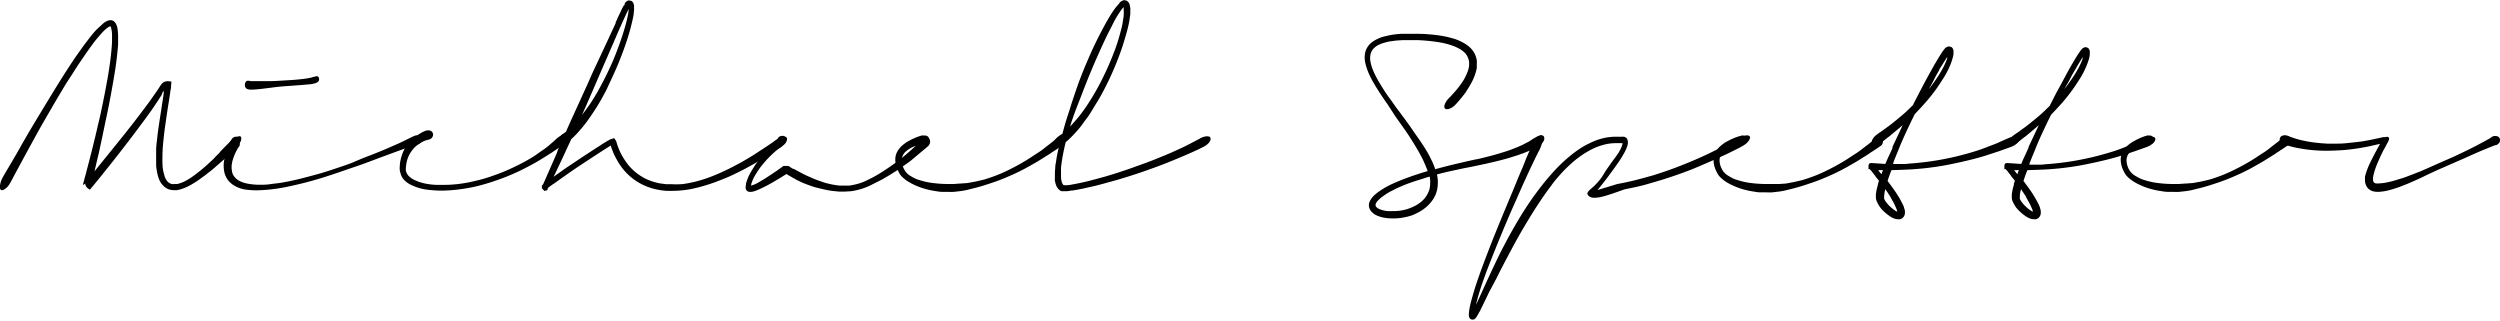
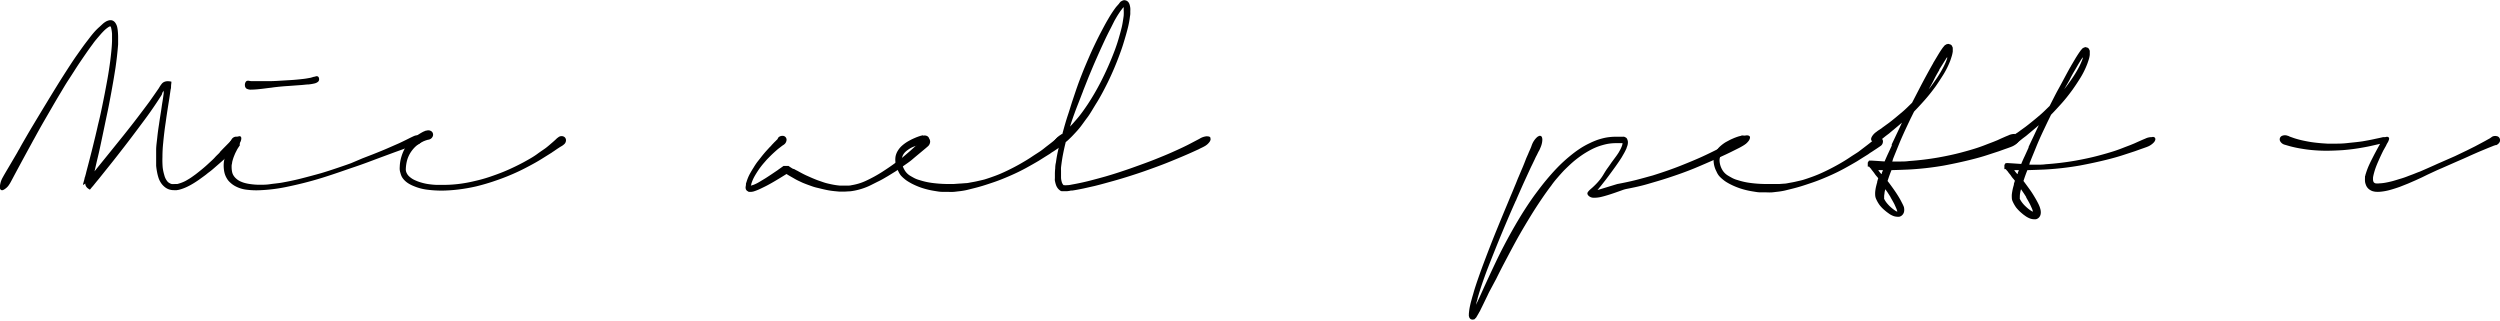
<svg xmlns="http://www.w3.org/2000/svg" id="Laag_1" data-name="Laag 1" viewBox="0 0 448.29 57.48">
  <defs>
    <style>.cls-1{isolation:isolate;}</style>
  </defs>
  <title>by MS kopie</title>
  <g class="cls-1">
    <path d="M43.15,24.48a.45.45,0,0,1,.12.34,1.3,1.3,0,0,1-.11.5,3.77,3.77,0,0,1-.33.62,5.84,5.84,0,0,1-.52.64l-.37.35-.45.43-.07.08-.07.08-.67.63-1.15,1-1,.87c-.36.32-.77.67-1.24,1-.23.2-.49.4-.77.6l-.87.63c-.32.22-.65.44-1,.65a11.35,11.35,0,0,1-1.15.62,6.91,6.91,0,0,1-.7.29,7.17,7.17,0,0,1-.71.22l-.41.07a3.34,3.34,0,0,1-.49,0,2.81,2.81,0,0,1-.89-.14,2.52,2.52,0,0,1-.87-.52,3.14,3.14,0,0,1-.65-.78,3.68,3.68,0,0,1-.39-.88,8.42,8.42,0,0,1-.24-1v0A11.62,11.62,0,0,1,28,29.73c0-.42,0-.87,0-1.33,0-.25,0-.5,0-.75s0-.5,0-.76c0-.7.12-1.44.2-2.23s.19-1.57.31-2.34c.06-.4.12-.83.19-1.27l.21-1.33c.07-.48.14-1,.22-1.46s.15-1,.22-1.5l0-.26a1,1,0,0,1,0-.25l-.23.37A3.5,3.5,0,0,1,29,17c-.63,1-1.3,2-2,3s-1.46,2-2.25,3.06-1.56,2.08-2.42,3.19-1.73,2.23-2.62,3.34l-.86,1.07c-.28.35-.54.68-.8,1v0c-.24.31-.48.6-.72.88l-.66.82-.09.1-.09.09a1.91,1.91,0,0,1-.17.22,3.05,3.05,0,0,0-.19.24,2.49,2.49,0,0,1-.48-.32,1.37,1.37,0,0,1-.25-.33.9.9,0,0,1-.09-.28.34.34,0,0,1,0-.17l-.42.26a.08.08,0,0,1,0,0v-.15l.09-.32a.84.84,0,0,0,.05-.2,1,1,0,0,1,.06-.18,2.29,2.29,0,0,1,.07-.28c0-.08,0-.17.07-.27v0c.05-.18.1-.37.15-.54s.08-.35.13-.53l.15-.57c.27-1,.52-2,.76-2.94s.46-1.87.7-2.84c.11-.49.24-1,.36-1.55s.27-1.12.41-1.73.28-1.27.43-2,.3-1.46.46-2.29.33-1.73.5-2.68.33-2,.48-3.11h0c.07-.57.14-1.16.2-1.76s.11-1.23.13-1.88V6.75c0-.24,0-.47,0-.69A5.94,5.94,0,0,0,20,5.35v0L19.93,5a.61.61,0,0,0-.14-.28.77.77,0,0,0-.28.1,5.27,5.27,0,0,0-.8.63c-.25.25-.49.5-.72.77s-.47.54-.69.81a9.58,9.58,0,0,0-.66.85c-.42.56-.82,1.12-1.2,1.67s-.75,1.09-1.11,1.62c-.68,1-1.33,2.07-2,3.08s-1.22,2-1.74,2.84c-.91,1.53-1.75,3-2.53,4.34s-1.44,2.55-2,3.57c-.09.14-.16.28-.23.41l-.21.39Q4.3,28.21,3.51,29.68c-.54,1-.93,1.73-1.19,2.22l-.38.71a6.5,6.5,0,0,1-.44.7A2.43,2.43,0,0,1,1,33.8a1.69,1.69,0,0,1-.44.27.41.41,0,0,1-.36,0A.44.44,0,0,1,0,33.78a1.79,1.79,0,0,1,0-.53,5.18,5.18,0,0,1,.15-.67,4.08,4.08,0,0,1,.33-.75l.25-.45.42-.72.71-1.2L3,27.52c.07-.12.14-.24.2-.36a3.6,3.6,0,0,1,.22-.37c.08-.14.17-.3.26-.48l.28-.5c.53-.91,1.15-2,1.87-3.2S7.4,20,8.38,18.39Q9.22,17,10.27,15.3c.7-1.13,1.44-2.29,2.22-3.49.41-.63.84-1.28,1.3-1.93s.93-1.32,1.43-2l.1-.13a.62.62,0,0,0,.09-.12c.24-.3.47-.61.7-.91s.48-.61.74-.91.61-.66,1-1l.54-.5A3.59,3.59,0,0,1,19,3.86a2,2,0,0,1,.4-.17,1.18,1.18,0,0,1,.43-.07.92.92,0,0,1,.53.16,1.17,1.17,0,0,1,.36.38l0,0a2.16,2.16,0,0,1,.29.67,5.37,5.37,0,0,1,.11.7,11.07,11.07,0,0,1,.06,1.15c0,.21,0,.42,0,.64l0,.64q-.09,1.14-.21,2.19c-.08.7-.17,1.37-.26,2q-.3,1.93-.6,3.57c-.19,1.1-.39,2.11-.57,3.06s-.37,1.8-.54,2.61-.32,1.55-.47,2.25l-.42,2c-.13.62-.26,1.22-.39,1.79s-.26,1.08-.39,1.64-.25,1.11-.38,1.65l.4-.5.42-.52,2-2.47,2.42-3c.94-1.18,1.79-2.26,2.54-3.25s1.45-1.91,2.08-2.77l.87-1.24.79-1.14h0l.1-.17.11-.18c.09-.14.19-.27.29-.41a1.31,1.31,0,0,1,.37-.33,1.54,1.54,0,0,1,.56-.17,2.91,2.91,0,0,1,.83.07v.23a5.9,5.9,0,0,0-.06.59c0,.19,0,.38-.07.57-.05.37-.11.74-.16,1.1s-.11.73-.17,1.1l-.16,1q-.13.84-.27,1.77c-.08.63-.18,1.26-.27,1.89-.13,1-.23,1.89-.31,2.76a24.51,24.51,0,0,0-.13,2.5A16.25,16.25,0,0,0,29.17,30a8,8,0,0,0,.29,1.39A2.88,2.88,0,0,0,30,32.51a1.23,1.23,0,0,0,.37.31,1.46,1.46,0,0,0,.43.18v0a2.75,2.75,0,0,0,.5,0l.48,0a7.06,7.06,0,0,0,1-.33,5.5,5.5,0,0,0,.84-.43c.26-.15.52-.31.76-.48l.71-.51c.44-.34.84-.66,1.19-.95s.66-.56.94-.82h0c.53-.49,1-.9,1.3-1.24s.63-.63.89-.9l0,0s0,0,0-.05,0,0,.05-.06c.25-.26.51-.54.78-.81s.54-.55.8-.81l.09-.09h0a3.7,3.7,0,0,1,.59-.54,3.12,3.12,0,0,1,.57-.36,1.63,1.63,0,0,1,.49-.16A.4.4,0,0,1,43.15,24.48Z" />
    <path d="M75.56,24.7a.7.7,0,0,1,0,.63.92.92,0,0,1-.5.49l-.14.07-.14,0v0l-.15.05a1.83,1.83,0,0,0-.32.09l-.56.19-.93.34-2,.72-3,1.11c-1.2.45-2.62,1-4.26,1.55S60,31.19,57.78,31.88s-4.35,1.21-6.23,1.6a29.32,29.32,0,0,1-5.2.64A13.69,13.69,0,0,1,44.09,34a5.61,5.61,0,0,1-2-.67,4.27,4.27,0,0,1-.82-.61,2.79,2.79,0,0,1-.6-.74,3.58,3.58,0,0,1-.37-.83,4.41,4.41,0,0,1-.15-.78,5.54,5.54,0,0,1,0-1.37c.07-.4.14-.78.23-1.12s.21-.72.29-1,.16-.42.23-.59a8.85,8.85,0,0,1,.36-.82c.11-.21.2-.36.25-.45a1,1,0,0,1,.57-.47.72.72,0,0,1,.64.08.91.91,0,0,1,.32.52,1,1,0,0,1-.09.62C43,25.89,43,26,43,26l0,.06c0,.05-.08.12-.14.21l-.2.31a3.61,3.61,0,0,0-.22.39l-.25.49c-.09.21-.19.45-.29.71a8.28,8.28,0,0,0-.27.91c0,.17-.06.34-.09.53a5.54,5.54,0,0,0,0,.59,4.52,4.52,0,0,0,.08.63,1.91,1.91,0,0,0,.23.6,2.45,2.45,0,0,0,.47.57,3,3,0,0,0,.69.48,4.9,4.9,0,0,0,.91.34,7.54,7.54,0,0,0,1.05.2,11.45,11.45,0,0,0,1.59.11c.58,0,1.2,0,1.85-.1s1.34-.15,2.07-.27c1-.18,2.18-.41,3.4-.72s2.46-.64,3.74-1c1-.3,1.88-.59,2.77-.89s1.74-.59,2.54-.88L65,28.39l1.84-.71c1.06-.42,2-.8,2.77-1.14l1.92-.84h0c.59-.27,1-.48,1.33-.64l.74-.37L74,24.5c.11-.05.23-.11.37-.16a1,1,0,0,1,.71,0A.75.75,0,0,1,75.56,24.7Zm-26.72-9-.53.06-.49.06c-.65.09-1.2.15-1.64.19s-.81.06-1.09.06a1.58,1.58,0,0,1-.89-.18.73.73,0,0,1-.28-.57,1,1,0,0,1,.12-.6.45.45,0,0,1,.37-.24h.08l.13,0,0,0a2.26,2.26,0,0,0,.49.07c.26,0,.7,0,1.34,0s1.14,0,1.92,0,1.75-.07,2.91-.14c1-.05,1.72-.11,2.3-.17s1.06-.11,1.4-.17.6-.1.77-.14l.36-.11a1.56,1.56,0,0,1,.32-.07l.23-.07a.53.53,0,0,1,.25,0,.37.37,0,0,1,.2.13.69.69,0,0,1,.11.35.59.59,0,0,1-.19.5,1.55,1.55,0,0,1-.62.3,8.52,8.52,0,0,1-1.06.18c-.42,0-.92.09-1.49.12l-2.18.16C50.81,15.47,49.88,15.56,48.84,15.69Z" />
    <path d="M100.11,24.62a.92.92,0,0,1,.64-.21.8.8,0,0,1,.57.26.75.75,0,0,1,.16.61.93.93,0,0,1-.35.61L101,26l-.09.07-.17.11-.31.18-.49.32-.73.5a.57.57,0,0,0-.13.08,1,1,0,0,1-.15.11l-1.6,1c-.64.41-1.45.88-2.44,1.4-.54.29-1.14.6-1.79.91s-1.38.63-2.17.95-1.65.63-2.58.94-1.94.6-3,.86a31.6,31.6,0,0,1-3.15.55,27.4,27.4,0,0,1-2.94.2,21,21,0,0,1-2.7-.17,9.07,9.07,0,0,1-2.32-.62h0a6,6,0,0,1-1.07-.54,3.71,3.71,0,0,1-.86-.77,2.51,2.51,0,0,1-.3-.47A3.43,3.43,0,0,1,71.8,31v0a2.57,2.57,0,0,1-.12-.55,3,3,0,0,1,0-.52,7,7,0,0,1,.26-1.7,7.86,7.86,0,0,1,.54-1.4,7.61,7.61,0,0,1,.69-1.08,6.06,6.06,0,0,1,.75-.81,5.26,5.26,0,0,1,.67-.52c.23-.16.44-.3.64-.42a8.07,8.07,0,0,1,.73-.41l.42-.17.06,0h.07a.9.9,0,0,1,.72.05.7.7,0,0,1,.41.51.76.76,0,0,1-.11.6A.92.92,0,0,1,77,25l-.11.05-.14,0a1.06,1.06,0,0,1-.19.06l-.25.08-.36.14-.44.23h0l-.61.4a4.77,4.77,0,0,0-.65.58h0a6,6,0,0,0-.67.88,5.29,5.29,0,0,0-.55,1.22,6.87,6.87,0,0,0-.26,1.64,1.51,1.51,0,0,0,.16.76,2,2,0,0,0,.54.68,3.53,3.53,0,0,0,.91.58,7.28,7.28,0,0,0,1.12.42,8.79,8.79,0,0,0,1.29.29,13.5,13.5,0,0,0,1.44.14c.16,0,.34,0,.55,0h.57A22.24,22.24,0,0,0,82.13,33a24.37,24.37,0,0,0,3-.54,26,26,0,0,0,2.72-.76c.85-.29,1.65-.58,2.39-.88s1.37-.59,2-.89,1.15-.57,1.64-.83c1-.55,1.8-1,2.46-1.49s1.18-.81,1.56-1.1.82-.68,1.09-.91.48-.42.65-.58v0l.25-.24Z" />
-     <path d="M141.06,24.67c.13.19.09.45-.13.8a3.63,3.63,0,0,1-1,1l-.11.07-.15.09h0l-.38.24-.57.37-1.37.85-2.11,1.27-1.5.83c-.56.3-1.19.61-1.88.95s-1.42.67-2.27,1-1.77.7-2.77,1c-.52.16-1.06.32-1.61.46s-1.12.27-1.73.38c-.44.07-.91.13-1.39.17a14.71,14.71,0,0,1-1.51.07h-.54a4.33,4.33,0,0,1-.53,0,12.51,12.51,0,0,1-2.21-.35A10.43,10.43,0,0,1,113,31.64a10.52,10.52,0,0,1-1.78-2,11.73,11.73,0,0,1-.65-1.07c-.2-.36-.38-.71-.54-1.06l-.21-.54c-.07-.18-.14-.36-.2-.53l-.1-.35-1.57,1-1.44.93-2.82,1.86c-.85.57-1.64,1.12-2.38,1.64l-1.06.75c-.33.24-.65.47-1,.71a.6.6,0,0,0-.15.09l-.13.1-.26.17-.37.3-.12.09a.07.07,0,0,0,0,.06.07.07,0,0,1,0,.06l0,.09a.64.64,0,0,1-.1.13.49.49,0,0,1-.16.1.32.32,0,0,1-.21,0l-.09.1-.49-.5,0-.2v-.36l.07,0,.07,0a.18.18,0,0,0,.07-.05l-.17.07.1-.1.07-.06c.26-.58.5-1.12.71-1.61l.64-1.45.47-1.08c.16-.35.31-.7.46-1.05.08-.19.15-.34.2-.47L100,27c0-.11.09-.23.15-.36a5.59,5.59,0,0,1,.22-.52A1.32,1.32,0,0,1,100,26a.41.41,0,0,1-.26-.19c-.11-.19,0-.45.19-.77a4.89,4.89,0,0,1,.93-1L101,24l.13-.11.16-.12.21-.17c.46-1.07,1-2.26,1.61-3.59s1.32-2.9,2.15-4.71l.88-2c.29-.63.56-1.22.83-1.78l1.87-4c.59-1.27,1.1-2.39,1.55-3.33l0-.08a.2.2,0,0,1,0-.08q.23-.46.42-.93l.43-.91v0l.22-.48.24-.46.1-.21A.87.87,0,0,0,112,.89L112,.75a.58.58,0,0,0,0-.09l.06-.07a.37.37,0,0,1,.12-.19s0,0,0,0,0,0,0,0l-.07.09a.77.77,0,0,1,.1-.12l.15-.12a1,1,0,0,1,.23-.14.58.58,0,0,1,.35,0h0a.56.56,0,0,1,.41.16.72.72,0,0,1,.22.3l0,0a1.81,1.81,0,0,1,.12.38c0,.12,0,.23,0,.32a1.93,1.93,0,0,1,0,.48c0,.16,0,.31-.05.45a.57.57,0,0,1,0,.12s0,.09,0,.12a10.34,10.34,0,0,1-.2,1.07c-.09.38-.18.79-.29,1.22-.33,1.28-.7,2.45-1.08,3.53s-.77,2.09-1.14,3-.76,1.77-1.12,2.55-.71,1.51-1,2.17c-.69,1.33-1.31,2.44-1.88,3.33s-1.07,1.63-1.51,2.24-.81,1.08-1.14,1.46-.62.71-.88,1l-.48.49-.48.45-.93,2c-.28.61-.54,1.19-.8,1.73L100,30.18c-.23.5-.48,1-.72,1.51l1.41-1c.49-.35,1-.71,1.6-1.1l2.11-1.41,2.49-1.63.53-.33.54-.36.16-.1.17-.11.39-.23.38-.24h0s0,0,.07,0a.12.12,0,0,0,.07-.05v0a2.59,2.59,0,0,1,.33-.19l0,0a.83.83,0,0,0,.32-.08.37.37,0,0,1,.2-.07.27.27,0,0,1,.19.12,4.26,4.26,0,0,1,.27.45v0s0,0,0,0v0l.06.21a12.22,12.22,0,0,0,.65,1.72,12,12,0,0,0,1,1.69,9.06,9.06,0,0,0,1.3,1.51,8.8,8.8,0,0,0,1.52,1.15,8.16,8.16,0,0,0,1.63.79,11.45,11.45,0,0,0,1.69.46h0l1.1.14c.36,0,.71,0,1,0A13.12,13.12,0,0,0,122.5,33c.68-.1,1.33-.23,2-.38a25.63,25.63,0,0,0,2.6-.79c.81-.3,1.56-.61,2.26-.93s1.32-.61,1.93-.93,1.17-.61,1.68-.89c1-.58,1.89-1.1,2.59-1.57l1.8-1.18c.49-.32.86-.58,1.12-.76l.54-.39a5.07,5.07,0,0,1,.67-.39,3,3,0,0,1,.61-.22,1.26,1.26,0,0,1,.49-.05A.45.45,0,0,1,141.06,24.67ZM110.14,7.36c-.2.45-.4.9-.6,1.37s-.41.94-.61,1.41q-1.05,2.4-2.17,5c-.74,1.73-1.54,3.56-2.39,5.47.38-.49.8-1.07,1.26-1.72s.94-1.44,1.47-2.34c.4-.71.82-1.49,1.26-2.35s.88-1.79,1.34-2.81.9-2.17,1.35-3.41.88-2.57,1.26-4c.09-.36.18-.74.26-1.14a6.9,6.9,0,0,0,.16-1.22l-.06.12-.06.11c-.37.77-.74,1.56-1.11,2.39s-.75,1.68-1.13,2.58l0,0-.12.26a2,2,0,0,0-.11.26Zm.26,18.06a.07.07,0,0,0,0-.05v.05Z" />
    <path d="M139.59,24.63a1.06,1.06,0,0,1,.7-.27.7.7,0,0,1,.73.88,1.11,1.11,0,0,1-.38.64l0,0-.09.05s0,.05-.07.06l-.07.05a2.41,2.41,0,0,0-.27.19l-.57.44c-.22.18-.49.42-.82.72s-.71.68-1.15,1.13l-.07.07-.67.77q-.36.43-.72.93c-.24.35-.5.75-.77,1.21a6.77,6.77,0,0,0-.66,1.52.14.14,0,0,0,0,.06.14.14,0,0,1,0,.06l-.07.11c0,.05-.05.06-.08.05s.07,0,.21-.05a.83.83,0,0,1,.21-.06l.19-.07a6.43,6.43,0,0,0,1-.5L137.2,32c.37-.23.74-.48,1.12-.73l1.17-.79h0c.09-.07.19-.15.3-.22l.31-.22.32-.23.07-.06.05,0,.19,0,.67,0,.21.16.3.19a2.59,2.59,0,0,0,.33.19h.12l0,0a.05.05,0,0,0,0,0,5.84,5.84,0,0,0,.65.35h0c.66.37,1.21.66,1.64.85s.82.37,1.16.51.67.28,1,.39.67.24,1.05.36.72.19,1.17.29a13,13,0,0,0,1.56.24l.37,0h.41l.62,0c.23,0,.46,0,.7-.07a10.3,10.3,0,0,0,1.27-.29,9.39,9.39,0,0,0,1.42-.55,24.82,24.82,0,0,0,2.77-1.52c.8-.52,1.52-1,2.15-1.46s1.2-.88,1.68-1.28.89-.76,1.24-1.06c.54-.49,1-.89,1.28-1.2l.68-.69.12-.12a1.18,1.18,0,0,1,.65-.34.72.72,0,0,1,.61.18.68.68,0,0,1,.22.63,1.16,1.16,0,0,1-.36.7l-.15.13-.28.24-.48.4-.78.65c-.31.26-.7.58-1.19,1s-1.1.81-1.81,1.32c-.32.23-.7.49-1.13.77l-1.41.87c-.51.29-1,.6-1.62.9s-1.16.59-1.75.87a11.39,11.39,0,0,1-1.8.64,10.47,10.47,0,0,1-1.63.31c-.35,0-.71.05-1.07.05l-.8,0-.74-.07a14,14,0,0,1-1.86-.29c-.55-.12-1-.24-1.48-.35s-.87-.26-1.26-.4-.83-.3-1.3-.5l-.72-.34c-.25-.12-.52-.26-.8-.43l-.44-.25-.47-.27-.42-.26q-1.37.86-2.37,1.44c-.67.39-1.3.73-1.88,1-.26.13-.53.26-.81.38a8.18,8.18,0,0,1-.87.32,2.38,2.38,0,0,1-.63.07l-.17,0a.58.58,0,0,1-.2-.11l0,0a.66.66,0,0,1-.39-.52.82.82,0,0,1,0-.31,2.5,2.5,0,0,1,.05-.29v0c0-.06,0-.14,0-.23a1.52,1.52,0,0,1,.09-.28,7.53,7.53,0,0,1,.59-1.46c.24-.43.46-.81.69-1.16a11.81,11.81,0,0,1,.66-1l.6-.76v0c.33-.43.64-.8.91-1.11l.71-.78.13-.12.2-.22a1.37,1.37,0,0,1,.16-.18l.34-.36.28-.27a2.55,2.55,0,0,1,.24-.23A2.94,2.94,0,0,0,139.59,24.63Z" />
    <path d="M165.58,24.32a1,1,0,0,1,.71.1.78.78,0,0,1,.36.55.74.74,0,0,1-.16.59,1,1,0,0,1-.56.35h0l-.13,0h-.4l-.59.11-.14,0-.76.25a4.47,4.47,0,0,0-1.08.58,3.27,3.27,0,0,0-.59.5,2,2,0,0,0-.44.76,2,2,0,0,0-.11.63,3.59,3.59,0,0,0,.44,1.62,2.89,2.89,0,0,0,1,1.11c.26.16.53.31.81.46a4.58,4.58,0,0,0,.94.36,12.45,12.45,0,0,0,2.18.5,22,22,0,0,0,2.55.2c.56,0,1,0,1.45,0l1.12-.08h.09l.93-.07c.29,0,.6-.08.94-.14s.7-.12,1.08-.21.83-.18,1.32-.31h0q.76-.23,1.77-.6c.68-.24,1.45-.57,2.34-1s1.69-.85,2.4-1.26,1.35-.79,1.91-1.17,1.1-.71,1.53-1,.79-.59,1.09-.83c.62-.47,1.07-.82,1.36-1.06l.58-.5a.92.92,0,0,1,.67-.22.77.77,0,0,1,.56.27.75.75,0,0,1,.16.61,1,1,0,0,1-.35.62l-.24.16-.5.34-.38.25-.49.33-.33.2-.36.26-.9.56-1.11.7c-.63.37-1.36.79-2.2,1.25s-1.82.95-3,1.46-2,.83-2.79,1.1-1.48.5-2.08.68-1.12.32-1.57.43l-1.24.31c-.35.08-.71.14-1.07.19l-1.21.14a9.2,9.2,0,0,1-1.12,0c-.34,0-.7,0-1.08,0s-.79-.08-1.23-.15a14.46,14.46,0,0,1-2.45-.59,13,13,0,0,1-1.73-.74c-.22-.12-.45-.25-.69-.4a4.82,4.82,0,0,1-.64-.47,5.34,5.34,0,0,1-.6-.57,3.3,3.3,0,0,1-.47-.78v0a4.5,4.5,0,0,1-.54-2.07,3.42,3.42,0,0,1,.05-.59,3.13,3.13,0,0,1,.44-1.07,4,4,0,0,1,.61-.75,6.89,6.89,0,0,1,1.09-.82c.33-.19.62-.34.85-.46a.18.18,0,0,0,.11-.05l.6-.26.43-.16.37-.12.38-.09Z" />
    <path d="M217,24.69c.13.2.1.44-.1.74a2.68,2.68,0,0,1-.91.8l-.26.14-.35.17-.19.09-.22.12-1.12.51c-.46.21-1.07.48-1.83.8s-1.69.71-2.79,1.15-2.45.93-4,1.48c-.77.27-1.62.55-2.56.85s-1.93.6-3,.9l-1.63.45c-.57.16-1.16.31-1.76.46l-2,.45c-.68.14-1.34.27-2,.37-.16,0-.33,0-.5.06l-.48.06h-.86a.6.6,0,0,1-.24-.06,2,2,0,0,1-.52-.46,2.4,2.4,0,0,1-.27-.46c-.06-.16-.11-.31-.15-.46s-.07-.3-.1-.45,0-.37,0-.55,0-.37,0-.57a9.84,9.84,0,0,1,.06-1.12q0-.52.12-1c.05-.34.09-.63.13-.87s.09-.48.13-.7.1-.44.14-.65.1-.45.16-.72a1.24,1.24,0,0,1-.6,0,.48.48,0,0,1-.35-.26.7.7,0,0,1,.13-.72,3.47,3.47,0,0,1,.77-.83s.06-.06.08-.06a.18.18,0,0,0,.07-.05l0,0,.17-.11.21-.15.06,0,.05,0c.35-1.3.67-2.43,1-3.41s.58-1.86.85-2.66.54-1.62.81-2.39.59-1.61.94-2.5.77-1.87,1.26-3,1.11-2.44,1.87-3.93c.53-1,1-1.92,1.49-2.73a20.51,20.51,0,0,1,1.47-2.23l.09-.08a4.59,4.59,0,0,1,.36-.41A1.82,1.82,0,0,1,201,.26l.25-.13a.58.58,0,0,1,.23-.08.57.57,0,0,1,.29,0l.27.09a1.08,1.08,0,0,1,.36.34,1.59,1.59,0,0,1,.16.36,3.54,3.54,0,0,1,.12.6,3.24,3.24,0,0,1,0,.54c0,.19,0,.36,0,.52a3.11,3.11,0,0,1-.06.44,15.27,15.27,0,0,1-.29,1.69c-.13.56-.28,1.11-.44,1.67s-.32,1.09-.49,1.64-.37,1.13-.6,1.74a52.65,52.65,0,0,1-2.14,5.05c-.71,1.43-1.36,2.66-2,3.68s-1.18,2-1.66,2.63-.89,1.23-1.24,1.68-.65.78-.92,1.07-.53.57-.76.8l-.51.49c-.15.14-.32.28-.49.42a.06.06,0,0,1,0,0,.11.11,0,0,0,0,0l0,0c0,.05,0,.09,0,.13a.53.53,0,0,0-.05.15q-.21.84-.42,1.92c-.14.71-.25,1.49-.35,2.32a4.75,4.75,0,0,0,0,.56c0,.19,0,.39,0,.57s0,.49,0,.72a3.11,3.11,0,0,0,.11.68,1.35,1.35,0,0,0,.28.58l.07.07a3.58,3.58,0,0,0,.73,0c.26,0,.52-.06.77-.11,1.12-.2,2.2-.43,3.24-.7s2-.53,2.85-.77h0c.92-.27,1.79-.54,2.6-.81s1.6-.53,2.33-.8c1.48-.53,2.79-1,3.91-1.45s2.13-.86,3-1.25c1.42-.63,2.5-1.14,3.27-1.55l1.6-.84h0l.11-.06,0,0a2.88,2.88,0,0,1,1.21-.42c.37,0,.62.05.73.26ZM192.65,20.4c-.13.34-.25.7-.38,1.07s-.26.79-.39,1.22c.38-.38.82-.89,1.35-1.51s1.13-1.45,1.82-2.48a44,44,0,0,0,2.33-4A54.35,54.35,0,0,0,199.9,9c.23-.62.45-1.26.65-1.94s.39-1.35.55-2c.09-.34.16-.7.22-1.07s.12-.75.17-1.14a7.25,7.25,0,0,0,0-1.14,2.7,2.7,0,0,0,0-.43,1.81,1.81,0,0,0-.25.28L200.9,2l-.37.56c-.24.37-.46.76-.69,1.16L199.2,5c-.45.85-.88,1.73-1.3,2.64s-.85,1.86-1.29,2.86c-.55,1.24-1,2.34-1.39,3.27l-1,2.52a1.42,1.42,0,0,0-.05.16.53.53,0,0,1-.06.14c-.25.66-.5,1.3-.74,1.91S192.89,19.73,192.65,20.4Zm9-19.2,0,0Z" />
-     <path d="M276.62,24.3a.45.45,0,0,1,.29.39.92.92,0,0,1-.14.64,1.72,1.72,0,0,1-.37.48,4.41,4.41,0,0,1-.6.5l-.25.15-.28.17-.07,0-.07,0-.16.08-.74.33-1.22.49c-.62.22-1.4.48-2.36.77s-2.17.6-3.64.93l0,0c-.38.09-.76.18-1.17.26l-1.27.27-1.33.27c-.46.08-.94.18-1.43.29l-2,.43c-.68.16-1.39.33-2.14.53a8.11,8.11,0,0,1,.14.86,6,6,0,0,1,0,1,5.12,5.12,0,0,1-.56,2.13,6,6,0,0,1-.67,1,6.21,6.21,0,0,1-.92.93,7.39,7.39,0,0,1-1.16.79,9.56,9.56,0,0,1-1.33.63,10.87,10.87,0,0,1-1.86.44,9.53,9.53,0,0,1-1.74.1A7.86,7.86,0,0,1,248,39a5.58,5.58,0,0,1-1.42-.51,3.11,3.11,0,0,1-.64-.52,1.67,1.67,0,0,1-.42-.76,1.59,1.59,0,0,1,0-.84,2.7,2.7,0,0,1,.34-.68,4.09,4.09,0,0,1,.84-.91,9.22,9.22,0,0,1,.91-.67,16.15,16.15,0,0,1,1.76-1c.57-.27,1.17-.52,1.77-.77h0c.55-.22,1.14-.44,1.75-.66s1.31-.44,2-.67l1.05-.31h.07l0,0q-.18-.51-.42-1.08c-.17-.38-.31-.71-.44-1-.39-.77-.79-1.49-1.2-2.18s-.85-1.37-1.3-2.09c-.34-.51-.71-1.05-1.11-1.61l-1.34-1.89L249,19l-.06-.1a.21.21,0,0,0-.06-.1l0,0c-.4-.56-.81-1.16-1.25-1.82s-.9-1.4-1.39-2.24c-.25-.42-.48-.88-.71-1.37a11.84,11.84,0,0,1-.59-1.62,5.71,5.71,0,0,1-.2-.95,3.8,3.8,0,0,1,0-1,3,3,0,0,1,.31-1.07,3.52,3.52,0,0,1,.69-.93,5,5,0,0,1,.93-.65,9.59,9.59,0,0,1,.94-.43,7.71,7.71,0,0,1,1-.27c.33-.08.65-.15.94-.2a15.84,15.84,0,0,1,1.78-.19c.59,0,1.16,0,1.73,0,1.14,0,2.2,0,3.2.1a24.4,24.4,0,0,1,2.84.37c.43.09.87.2,1.3.32a7.29,7.29,0,0,1,1.26.45,8.37,8.37,0,0,1,1.15.61,5.69,5.69,0,0,1,.95.77,4.12,4.12,0,0,1,.7,1,4.39,4.39,0,0,1,.35,1.12,5.55,5.55,0,0,1,0,.72c0,.23,0,.45,0,.67a4,4,0,0,1-.14.62,9.18,9.18,0,0,1-.57,1.54,12.53,12.53,0,0,1-.65,1.19c-.21.35-.42.67-.62,1l-.55.72c-.34.42-.62.75-.83,1l-.45.49h0a2.93,2.93,0,0,1-.55.47,2.09,2.09,0,0,1-.56.28,1.19,1.19,0,0,1-.47.08.4.4,0,0,1-.33-.15c-.14-.16-.14-.42,0-.77a3.42,3.42,0,0,1,.71-1.05l0,0,.3-.3a3,3,0,0,0,.23-.25l.34-.38c.12-.13.25-.27.38-.43s.3-.35.48-.58h0q.27-.35.57-.78a6.87,6.87,0,0,0,.6-1,6.09,6.09,0,0,0,.3-.63,5.52,5.52,0,0,0,.26-.69,3.74,3.74,0,0,0,.16-.73,3.9,3.9,0,0,0,0-.84,3.18,3.18,0,0,0-.26-.81,2.67,2.67,0,0,0-.55-.77,4.2,4.2,0,0,0-.89-.66,8.56,8.56,0,0,0-1.14-.53,13.82,13.82,0,0,0-2.85-.7q-1.59-.24-3.39-.33l-.84,0h-2l-1.13.07-1.06.14c-.36.06-.7.14-1,.23a6.09,6.09,0,0,0-1,.36,3.37,3.37,0,0,0-.9.6,2.12,2.12,0,0,0-.52.74,2.34,2.34,0,0,0-.19.86,2.84,2.84,0,0,0,.06.92,9.12,9.12,0,0,0,.23.9v0a12.57,12.57,0,0,0,.72,1.66c.27.52.54,1,.82,1.45.53.86,1,1.62,1.5,2.29s.93,1.3,1.36,1.9l.16.22.17.21.73,1c.76,1,1.44,1.95,2,2.78s1.13,1.59,1.59,2.31c.27.4.53.81.78,1.24a13.21,13.21,0,0,1,.69,1.27c.16.3.31.61.45.94s.28.68.4,1.05c1.32-.36,2.55-.68,3.67-.94s2.15-.51,3.07-.7a6,6,0,0,1,.69-.14l.64-.14c1.24-.3,2.31-.57,3.2-.84s1.67-.5,2.3-.74,1-.39,1.44-.58.77-.34,1-.47.52-.26.75-.39.47-.29.72-.47l.48-.28.4-.22a2.72,2.72,0,0,1,.42-.15A.54.54,0,0,1,276.62,24.3ZM256,34.73a3.56,3.56,0,0,0,.36-.95,5.15,5.15,0,0,0,.09-.94,5.74,5.74,0,0,0,0-.6,5.62,5.62,0,0,0-.09-.57c-.23.06-.46.12-.7.2l-.72.24c-.68.2-1.4.43-2.16.7s-1.5.59-2.25.92l-1.09.55a9.67,9.67,0,0,0-1.13.68l-.5.36a3.83,3.83,0,0,0-.5.43,2.62,2.62,0,0,0-.39.42,1.25,1.25,0,0,0-.24.43.57.57,0,0,0,.25.63,1.35,1.35,0,0,0,.5.29,4.69,4.69,0,0,0,.6.2,5.14,5.14,0,0,0,.8.13,7.77,7.77,0,0,0,.85,0l.61,0,.65-.06h0a8.59,8.59,0,0,0,1.47-.32,9.58,9.58,0,0,0,1.45-.62h0a5.69,5.69,0,0,0,1.24-.9A4.36,4.36,0,0,0,256,34.73Z" />
    <path d="M274.74,25.86a3.34,3.34,0,0,1,.37-.68,3.15,3.15,0,0,1,.42-.5,1.2,1.2,0,0,1,.41-.28.39.39,0,0,1,.57.26,1.26,1.26,0,0,1,.05.5,3.33,3.33,0,0,1-.1.65,4.31,4.31,0,0,1-.25.71l-.12.28a1.76,1.76,0,0,1-.14.27c-.05.08-.1.18-.16.3s-.13.28-.23.47a7.45,7.45,0,0,0-.34.69l-.48,1-.16.32-.17.36-1.07,2.33c-.42.92-.89,2-1.43,3.23,0,.09-.07.17-.11.25a2.06,2.06,0,0,0-.12.26q-1,2.23-2.26,5.25t-2.81,7c-.28.76-.57,1.56-.86,2.41s-.56,1.71-.81,2.6c0,.17-.09.35-.14.54s-.09.38-.14.58c.2-.41.4-.82.59-1.24l.59-1.3q1.1-2.43,2.4-5.17c.87-1.83,1.83-3.67,2.88-5.54q1.25-2.22,2.35-3.92c.73-1.13,1.4-2.1,2-2.9s1.17-1.55,1.77-2.27,1.22-1.43,1.89-2.13a26.73,26.73,0,0,1,2.4-2.22v0c.49-.4,1-.8,1.6-1.2a14,14,0,0,1,2-1.13c.38-.19.79-.36,1.21-.52a12.78,12.78,0,0,1,1.36-.39,9.7,9.7,0,0,1,2.1-.21h.53l.54,0s.05,0,.08,0H291a.74.74,0,0,1,.23,0,1.23,1.23,0,0,1,.26.12.49.49,0,0,1,.22.18.74.74,0,0,1,.11.24,1.14,1.14,0,0,1,.09.43,1.93,1.93,0,0,1-.07.55,4.72,4.72,0,0,1-.16.45.1.1,0,0,0,0,0,.17.17,0,0,1,0,.05v0c-.14.32-.28.61-.43.88l-.46.8c-.34.54-.71,1.08-1.11,1.64s-.81,1.12-1.24,1.7l-.52.69-.41.52-.4.51-.33.4-.32.4L290,33h0c1.23-.23,2.37-.47,3.42-.74s2-.54,2.95-.8c1.91-.6,3.57-1.18,5-1.75s2.69-1.09,3.77-1.58,2-.95,2.78-1.34l1.93-1h0l1.2-.65.6-.34a3.93,3.93,0,0,1,1.33-.5c.4-.07.66,0,.79.18a.47.47,0,0,1,0,.36,1.21,1.21,0,0,1-.23.45,2.92,2.92,0,0,1-.46.48,5.41,5.41,0,0,1-.66.44h0l-.48.27-.82.41-.18.09-.2.1c-.35.18-.79.39-1.32.64l-2,.92c-1,.43-2.14.94-3.54,1.52s-3.11,1.2-5.1,1.84c-1,.33-2.14.65-3.33,1s-2.45.62-3.8.88a5.43,5.43,0,0,0-.84.25l-1.19.42c-.43.15-.88.3-1.34.44s-.92.27-1.34.36a5.51,5.51,0,0,1-1.16.11,1.33,1.33,0,0,1-.81-.26.89.89,0,0,1-.32-.42.53.53,0,0,1,.13-.41,3.28,3.28,0,0,1,.46-.47c.2-.17.44-.38.69-.63a10.41,10.41,0,0,0,.82-.88,8.38,8.38,0,0,0,.86-1.24c.2-.33.41-.67.65-1s.47-.65.7-1l.68-.92c.22-.29.42-.58.6-.86l.25-.45a3.61,3.61,0,0,0,.22-.44c.06-.13.11-.27.16-.41a2,2,0,0,0,.08-.4v0h-.07a.11.11,0,0,0-.07,0h-.11a.13.13,0,0,1-.1,0h-.19l-.33,0a1.71,1.71,0,0,0-.32,0,8.35,8.35,0,0,0-1.69.17,13.08,13.08,0,0,0-1.53.44,10.92,10.92,0,0,0-1.34.61c-.41.22-.8.45-1.18.69a18.55,18.55,0,0,0-2,1.5c-.57.5-1.08,1-1.54,1.45h0c-.48.51-.91,1-1.29,1.44s-.73.88-1,1.28c-.63.82-1.24,1.68-1.84,2.57s-1.21,1.82-1.81,2.8-1.34,2.2-2.11,3.55-1.64,3-2.58,4.78q-.84,1.59-1.53,3L267,52.42l-.2.42c-.06.14-.13.28-.2.42l-.63,1.3c-.21.43-.41.83-.59,1.21,0,0-.06.11-.09.15a.83.83,0,0,0-.09.16c-.15.27-.31.54-.47.81l0,0a.36.36,0,0,1-.07.09l0,0-.17.17h0a.61.61,0,0,1-.17.14.22.22,0,0,1-.06,0l-.12,0a.3.3,0,0,1-.23,0,.53.53,0,0,1-.24-.1.79.79,0,0,1-.13-.14,1,1,0,0,1-.08-.14l-.07-.26v0a1.1,1.1,0,0,1,0-.18v-.19a11.14,11.14,0,0,1,.15-1.16c.08-.38.16-.75.26-1.11s.18-.68.28-1,.19-.68.29-1c.2-.65.43-1.34.68-2.06s.51-1.44.78-2.18q1.38-3.69,2.51-6.46t2-4.84c.27-.65.52-1.26.75-1.8s.44-1.07.64-1.54.39-1,.59-1.44l.51-1.21c.2-.45.36-.85.5-1.2s.26-.67.37-.95l.32-.72q.13-.33.27-.63c.09-.19.17-.39.25-.58S274.64,26.09,274.74,25.86Z" />
    <path d="M312.23,24.32a1,1,0,0,1,.71.1.78.78,0,0,1,.36.55.74.74,0,0,1-.16.59,1,1,0,0,1-.56.35h0l-.13,0h-.4c-.13,0-.33.05-.59.11l-.14,0-.77.25a4.63,4.63,0,0,0-1.07.58,3,3,0,0,0-.59.5,2,2,0,0,0-.44.76,2,2,0,0,0-.11.63,3.59,3.59,0,0,0,.44,1.62,2.89,2.89,0,0,0,1.05,1.11c.26.16.53.31.81.46a4.58,4.58,0,0,0,.94.36,12.25,12.25,0,0,0,2.18.5,21.65,21.65,0,0,0,2.54.2c.56,0,1.05,0,1.46,0L318.9,33H319l.94-.07c.29,0,.6-.08.94-.14s.7-.12,1.08-.21.82-.18,1.31-.31h0q.76-.23,1.77-.6c.67-.24,1.45-.57,2.34-1s1.68-.85,2.4-1.26,1.34-.79,1.9-1.17,1.11-.71,1.54-1l1.09-.83c.62-.47,1.07-.82,1.36-1.06l.58-.5a.92.92,0,0,1,.67-.22.77.77,0,0,1,.56.27.71.71,0,0,1,.15.61.94.94,0,0,1-.35.62l-.23.16-.5.34-.38.25-.5.33-.32.2-.36.26-.9.56-1.11.7c-.63.37-1.36.79-2.2,1.25s-1.82.95-3,1.46-2,.83-2.8,1.1-1.47.5-2.07.68-1.12.32-1.57.43l-1.25.31c-.35.08-.7.14-1.06.19l-1.21.14a9.3,9.3,0,0,1-1.12,0c-.34,0-.7,0-1.08,0s-.79-.08-1.23-.15a14.23,14.23,0,0,1-2.45-.59,13,13,0,0,1-1.73-.74c-.23-.12-.46-.25-.7-.4a5.43,5.43,0,0,1-.63-.47,5.34,5.34,0,0,1-.6-.57,3,3,0,0,1-.47-.78v0a4.5,4.5,0,0,1-.54-2.07,2.65,2.65,0,0,1,.05-.59,3.13,3.13,0,0,1,.44-1.07,4,4,0,0,1,.61-.75,6.85,6.85,0,0,1,1.08-.82l.86-.46a.18.18,0,0,0,.11-.05l.6-.26.43-.16.37-.12.38-.09Z" />
-     <path d="M362.09,24.79a.57.57,0,0,1,0,.34,1.11,1.11,0,0,1-.23.38,3.06,3.06,0,0,1-.41.38,3.55,3.55,0,0,1-.53.32l-.33.14-.52.19-.63.22-1,.36-2.05.67c-.87.29-1.94.59-3.2.9s-2.83.66-4.65,1a53,53,0,0,1-6.27.71l-1.5.06-1.6.05c-.13.32-.25.64-.36.94s-.22.64-.34,1c.38.49.75,1,1.11,1.51s.74,1.09,1.1,1.71c.13.23.25.46.37.7a6.52,6.52,0,0,1,.35.75c0,.15.09.3.13.45a2.2,2.2,0,0,1,.06.55,1.76,1.76,0,0,1-.06.41,1.25,1.25,0,0,1-.29.48,1.12,1.12,0,0,1-.52.3,1.92,1.92,0,0,1-.46,0,2.18,2.18,0,0,1-.59-.12,3.82,3.82,0,0,1-.46-.21,2.68,2.68,0,0,1-.35-.22l-.4-.29c-.24-.19-.47-.38-.69-.59a5.88,5.88,0,0,1-.59-.65,5.8,5.8,0,0,1-.61-1.05,1.88,1.88,0,0,1-.19-.75,4.66,4.66,0,0,1,0-.56,7.73,7.73,0,0,1,.14-.9c.07-.29.14-.57.22-.84a.09.09,0,0,0,0-.08,2.69,2.69,0,0,1,.09-.32,2.15,2.15,0,0,1,.1-.31,3.51,3.51,0,0,0-.29-.36c-.1-.11-.19-.23-.29-.36l-.09-.14-.1-.14-.25-.32-.26-.33q0-.09-.06-.09h0a1.47,1.47,0,0,1-.19-.21.67.67,0,0,1-.11-.14h-.24v-.28l0-.05,0-.28,0-.05,0-.06.08-.13.14-.23h.16a3.1,3.1,0,0,1,.37,0l.81.05,1.46.1c.2-.47.41-.95.63-1.42s.44-.94.65-1.41a.42.42,0,0,0,0-.12.49.49,0,0,1,0-.11v0l.83-1.76c.3-.62.64-1.34,1-2.14-.47.41-.9.77-1.3,1.1s-.74.61-1,.84l-.59.44-.41.33-.18.15-.13.09a2.53,2.53,0,0,1-1.1.49c-.37.06-.61,0-.74-.21s-.1-.43.07-.74a2.73,2.73,0,0,1,.82-.85h0a4.17,4.17,0,0,1,.38-.28l.53-.35.08-.07a.35.35,0,0,0,.09-.07c.25-.17.55-.4.93-.67s.84-.64,1.4-1.1l1.35-1.13c.5-.43,1-.94,1.61-1.53l1.62-3.13c.6-1.14,1.29-2.42,2.09-3.83a.37.37,0,0,0,.07-.13.94.94,0,0,1,.08-.15l.82-1.37c.27-.45.54-.87.81-1.24l0,0a1.11,1.11,0,0,1,.12-.15l.16-.2.07-.07a.17.17,0,0,0,.06-.06l.07-.06s0,0,.07,0l.1-.1.09,0,.17-.06h.16a.47.47,0,0,1,.16.05l.17.07-.05-.05a.68.68,0,0,1,.31.26l.15.34v0a.08.08,0,0,1,0,0,.5.5,0,0,1,0,.12v.11a2.17,2.17,0,0,1,0,.26,1.06,1.06,0,0,1,0,.21,5.43,5.43,0,0,1-.18.82c-.08.26-.16.51-.24.74a14.88,14.88,0,0,1-1.26,2.56c-.47.75-.94,1.47-1.4,2.13-.69.95-1.36,1.78-2,2.5s-1.26,1.39-1.85,2c-.23.45-.43.87-.63,1.26l-.55,1.16v0c-.6,1.28-1.11,2.4-1.5,3.36s-.75,1.84-1.07,2.64a.64.64,0,0,1-.06.14.49.49,0,0,0,0,.11.73.73,0,0,0-.05.12,1.62,1.62,0,0,0-.06.17l1.43,0c.47,0,1,0,1.53-.08a51.49,51.49,0,0,0,5.36-.65c1.55-.28,2.87-.57,4-.87s2-.55,2.8-.81,1.45-.51,2-.73l1-.38.74-.3.56-.26.5-.22.43-.19.47-.19a2.5,2.5,0,0,1,1.14-.26C361.77,24.49,362,24.59,362.09,24.79Zm-24.66,6.39,0-.05,0-.06c0-.09.07-.19.11-.29l.1-.27v0h-.41l-.43,0a6.12,6.12,0,0,0,.56.7s0,0,0,0ZM339,35.33l-.47-.74c-.15-.23-.31-.45-.46-.66a5.63,5.63,0,0,0-.14.59c0,.2-.06.4-.07.6a2.81,2.81,0,0,0,0,.3.7.7,0,0,0,0,.24,4.1,4.1,0,0,0,.4.65,6.71,6.71,0,0,0,.57.64,7.65,7.65,0,0,0,.73.62l.31.22a1.17,1.17,0,0,0,.34.16V37.9h0a2.72,2.72,0,0,0-.22-.62c-.09-.22-.19-.43-.28-.64v0s0,0,0,0l0,0c-.13-.25-.25-.47-.37-.68l-.33-.58Zm8.77-22.81c-.38.63-.72,1.24-1,1.82s-.62,1.13-.91,1.67c.44-.56.89-1.19,1.36-1.87a20.23,20.23,0,0,0,1.3-2.18c.11-.23.23-.47.34-.72s.21-.51.3-.78c0,0,0-.07,0-.11l0-.12a.09.09,0,0,0,0,0q-.19.29-.33.51l-.53.85C348.09,11.93,347.9,12.22,347.72,12.52Z" />
+     <path d="M362.09,24.79a.57.57,0,0,1,0,.34,1.11,1.11,0,0,1-.23.38,3.06,3.06,0,0,1-.41.38,3.55,3.55,0,0,1-.53.32l-.33.14-.52.19-.63.22-1,.36-2.05.67c-.87.29-1.94.59-3.2.9s-2.83.66-4.65,1a53,53,0,0,1-6.27.71l-1.5.06-1.6.05c-.13.32-.25.64-.36.94s-.22.64-.34,1c.38.49.75,1,1.11,1.51s.74,1.09,1.1,1.71c.13.23.25.46.37.7a6.52,6.52,0,0,1,.35.75a2.2,2.2,0,0,1,.06.55,1.76,1.76,0,0,1-.06.41,1.25,1.25,0,0,1-.29.48,1.12,1.12,0,0,1-.52.3,1.92,1.92,0,0,1-.46,0,2.18,2.18,0,0,1-.59-.12,3.82,3.82,0,0,1-.46-.21,2.68,2.68,0,0,1-.35-.22l-.4-.29c-.24-.19-.47-.38-.69-.59a5.88,5.88,0,0,1-.59-.65,5.8,5.8,0,0,1-.61-1.05,1.88,1.88,0,0,1-.19-.75,4.66,4.66,0,0,1,0-.56,7.73,7.73,0,0,1,.14-.9c.07-.29.14-.57.22-.84a.09.09,0,0,0,0-.08,2.69,2.69,0,0,1,.09-.32,2.15,2.15,0,0,1,.1-.31,3.51,3.51,0,0,0-.29-.36c-.1-.11-.19-.23-.29-.36l-.09-.14-.1-.14-.25-.32-.26-.33q0-.09-.06-.09h0a1.47,1.47,0,0,1-.19-.21.67.67,0,0,1-.11-.14h-.24v-.28l0-.05,0-.28,0-.05,0-.06.08-.13.14-.23h.16a3.1,3.1,0,0,1,.37,0l.81.05,1.46.1c.2-.47.41-.95.63-1.42s.44-.94.65-1.41a.42.42,0,0,0,0-.12.49.49,0,0,1,0-.11v0l.83-1.76c.3-.62.64-1.34,1-2.14-.47.41-.9.77-1.3,1.1s-.74.61-1,.84l-.59.44-.41.33-.18.15-.13.09a2.53,2.53,0,0,1-1.1.49c-.37.06-.61,0-.74-.21s-.1-.43.07-.74a2.73,2.73,0,0,1,.82-.85h0a4.17,4.17,0,0,1,.38-.28l.53-.35.08-.07a.35.35,0,0,0,.09-.07c.25-.17.55-.4.93-.67s.84-.64,1.4-1.1l1.35-1.13c.5-.43,1-.94,1.61-1.53l1.62-3.13c.6-1.14,1.29-2.42,2.09-3.83a.37.37,0,0,0,.07-.13.94.94,0,0,1,.08-.15l.82-1.37c.27-.45.54-.87.81-1.24l0,0a1.11,1.11,0,0,1,.12-.15l.16-.2.07-.07a.17.17,0,0,0,.06-.06l.07-.06s0,0,.07,0l.1-.1.09,0,.17-.06h.16a.47.47,0,0,1,.16.05l.17.07-.05-.05a.68.68,0,0,1,.31.26l.15.34v0a.08.08,0,0,1,0,0,.5.5,0,0,1,0,.12v.11a2.17,2.17,0,0,1,0,.26,1.06,1.06,0,0,1,0,.21,5.43,5.43,0,0,1-.18.82c-.08.26-.16.51-.24.74a14.88,14.88,0,0,1-1.26,2.56c-.47.75-.94,1.47-1.4,2.13-.69.95-1.36,1.78-2,2.5s-1.26,1.39-1.85,2c-.23.45-.43.87-.63,1.26l-.55,1.16v0c-.6,1.28-1.11,2.4-1.5,3.36s-.75,1.84-1.07,2.64a.64.64,0,0,1-.06.14.49.49,0,0,0,0,.11.73.73,0,0,0-.05.12,1.62,1.62,0,0,0-.06.17l1.43,0c.47,0,1,0,1.53-.08a51.49,51.49,0,0,0,5.36-.65c1.55-.28,2.87-.57,4-.87s2-.55,2.8-.81,1.45-.51,2-.73l1-.38.74-.3.56-.26.5-.22.43-.19.47-.19a2.5,2.5,0,0,1,1.14-.26C361.77,24.49,362,24.59,362.09,24.79Zm-24.66,6.39,0-.05,0-.06c0-.09.07-.19.11-.29l.1-.27v0h-.41l-.43,0a6.12,6.12,0,0,0,.56.7s0,0,0,0ZM339,35.33l-.47-.74c-.15-.23-.31-.45-.46-.66a5.63,5.63,0,0,0-.14.59c0,.2-.06.4-.07.6a2.81,2.81,0,0,0,0,.3.7.7,0,0,0,0,.24,4.1,4.1,0,0,0,.4.65,6.71,6.71,0,0,0,.57.64,7.65,7.65,0,0,0,.73.62l.31.22a1.17,1.17,0,0,0,.34.16V37.9h0a2.72,2.72,0,0,0-.22-.62c-.09-.22-.19-.43-.28-.64v0s0,0,0,0l0,0c-.13-.25-.25-.47-.37-.68l-.33-.58Zm8.77-22.81c-.38.63-.72,1.24-1,1.82s-.62,1.13-.91,1.67c.44-.56.89-1.19,1.36-1.87a20.23,20.23,0,0,0,1.3-2.18c.11-.23.23-.47.34-.72s.21-.51.3-.78c0,0,0-.07,0-.11l0-.12a.09.09,0,0,0,0,0q-.19.29-.33.51l-.53.85C348.09,11.93,347.9,12.22,347.72,12.52Z" />
    <path d="M386.46,24.79a.5.5,0,0,1,0,.34,1.07,1.07,0,0,1-.22.38,2.65,2.65,0,0,1-.42.38,3,3,0,0,1-.52.32l-.33.14-.53.19-.63.22-1,.36-2.05.67c-.88.29-1.94.59-3.2.9s-2.84.66-4.66,1a53.09,53.09,0,0,1-6.26.71l-1.51.06-1.59.05c-.13.32-.25.64-.36.94s-.22.64-.34,1c.37.49.74,1,1.11,1.51s.73,1.09,1.09,1.71c.13.23.26.46.38.7a6.51,6.51,0,0,1,.34.75c.05.15.09.3.13.45a2.2,2.2,0,0,1,.06.55,1.76,1.76,0,0,1-.06.41,1.22,1.22,0,0,1-.28.48,1.12,1.12,0,0,1-.52.3,2,2,0,0,1-.47,0,2.19,2.19,0,0,1-.58-.12,3.82,3.82,0,0,1-.46-.21,3.53,3.53,0,0,1-.36-.22l-.4-.29c-.23-.19-.46-.38-.68-.59a7.22,7.22,0,0,1-.6-.65,6.45,6.45,0,0,1-.61-1.05,1.69,1.69,0,0,1-.18-.75,4.75,4.75,0,0,1,0-.56q.06-.48.15-.9c.06-.29.14-.57.22-.84a.12.12,0,0,0,0-.08c0-.13.06-.24.08-.32s.06-.19.11-.31c-.1-.13-.19-.25-.29-.36a3.51,3.51,0,0,1-.29-.36l-.1-.14-.09-.14c-.08-.11-.17-.21-.26-.32s-.17-.22-.25-.33a.37.37,0,0,0-.06-.09h0a1,1,0,0,1-.19-.21.67.67,0,0,1-.11-.14h-.25v-.28l0-.05,0-.28s0,0,0-.05l0-.06s0-.07.07-.13a1.36,1.36,0,0,0,.14-.23h.16a3.24,3.24,0,0,1,.38,0l.8.05,1.47.1c.19-.47.4-.95.63-1.42l.64-1.41a.26.26,0,0,0,.05-.12.25.25,0,0,1,0-.11v0c.26-.55.53-1.14.83-1.76l1-2.14c-.46.41-.89.77-1.29,1.1l-1,.84-.59.44-.41.33-.18.15-.13.09A2.57,2.57,0,0,1,361,26c-.36.06-.6,0-.73-.21s-.11-.43.07-.74a2.63,2.63,0,0,1,.82-.85h0c.12-.09.25-.19.39-.28l.52-.35.09-.07.09-.07.93-.67c.37-.28.83-.64,1.39-1.1.4-.32.85-.7,1.35-1.13s1-.94,1.61-1.53c.49-.94,1-2,1.63-3.13s1.29-2.42,2.08-3.83a.36.36,0,0,0,.08-.13.94.94,0,0,1,.08-.15l.81-1.37c.28-.45.55-.87.82-1.24l0,0a.92.92,0,0,1,.11-.15c.06-.06.11-.13.17-.2l.07-.07.06-.06.06-.06a.1.1,0,0,0,.07,0l.11-.1.08,0,.18-.06H374l.15.05a1.13,1.13,0,0,1,.18.07l-.05-.05a.61.61,0,0,1,.3.26,2.07,2.07,0,0,1,.15.34.08.08,0,0,0,0,0,.08.08,0,0,1,0,0,.5.5,0,0,1,0,.12v.11c0,.09,0,.18,0,.26s0,.16,0,.21a4.42,4.42,0,0,1-.17.82c-.08.26-.17.51-.25.74a14.87,14.87,0,0,1-1.25,2.56c-.47.75-.94,1.47-1.41,2.13-.69.95-1.35,1.78-2,2.5s-1.26,1.39-1.86,2l-.62,1.26-.55,1.16v0q-.92,1.92-1.5,3.36c-.4,1-.76,1.84-1.07,2.64a1.14,1.14,0,0,0-.06.14.54.54,0,0,0-.05.11s0,.07,0,.12a1.62,1.62,0,0,0-.06.17l1.42,0c.48,0,1,0,1.54-.08a51.83,51.83,0,0,0,5.36-.65c1.54-.28,2.87-.57,4-.87s2-.55,2.81-.81,1.45-.51,2-.73l1-.38.73-.3.57-.26.5-.22.43-.19.46-.19a2.54,2.54,0,0,1,1.15-.26C386.14,24.49,386.37,24.59,386.46,24.79Zm-24.65,6.39,0-.05,0-.06c0-.09.07-.19.1-.29l.11-.27v0h-.41l-.43,0a5.2,5.2,0,0,0,.56.7s0,0,0,0Zm1.52,4.15c-.17-.26-.32-.51-.48-.74s-.3-.45-.45-.66a5.63,5.63,0,0,0-.14.59,4.09,4.09,0,0,0-.07.6,2.66,2.66,0,0,0,0,.3.49.49,0,0,0,0,.24,3.48,3.48,0,0,0,.4.65,4.76,4.76,0,0,0,.57.64,7.49,7.49,0,0,0,.72.62l.32.22a1.12,1.12,0,0,0,.33.16V37.9h0a3.3,3.3,0,0,0-.22-.62c-.1-.22-.19-.43-.29-.64v0a.13.13,0,0,1,0,0l0,0c-.13-.25-.25-.47-.37-.68s-.23-.39-.33-.58Zm8.77-22.81c-.38.63-.72,1.24-1,1.82L370.15,16c.45-.56.9-1.19,1.37-1.87A20.18,20.18,0,0,0,372.81,12c.12-.23.23-.47.34-.72s.22-.51.31-.78l0-.11a.34.34,0,0,0,0-.12l0,0-.33.51c-.17.28-.35.56-.52.85Z" />
-     <path d="M385.2,24.32a.94.94,0,0,1,.71.1.72.72,0,0,1,.36.55.7.7,0,0,1-.16.59,1,1,0,0,1-.56.35h0l-.13,0h-.39c-.13,0-.33.05-.6.11a.35.35,0,0,1-.14,0l-.76.25a4.47,4.47,0,0,0-1.08.58,2.92,2.92,0,0,0-.58.5,2,2,0,0,0-.55,1.39,3.57,3.57,0,0,0,.43,1.62,2.89,2.89,0,0,0,1.05,1.11c.26.16.53.31.82.46a4.28,4.28,0,0,0,.93.36,12.45,12.45,0,0,0,2.18.5,22,22,0,0,0,2.55.2c.56,0,1,0,1.45,0l1.12-.08H392l.93-.07c.29,0,.6-.08.94-.14s.7-.12,1.09-.21.82-.18,1.31-.31h0c.51-.15,1.11-.35,1.78-.6s1.45-.57,2.33-1,1.69-.85,2.4-1.26,1.35-.79,1.91-1.17,1.1-.71,1.53-1,.79-.59,1.09-.83c.62-.47,1.07-.82,1.36-1.06l.59-.5a.9.9,0,0,1,.66-.22.75.75,0,0,1,.72.88,1,1,0,0,1-.35.62l-.24.16-.5.34-.37.25c-.15.09-.32.2-.5.33l-.33.2-.36.26-.9.56-1.11.7c-.63.37-1.36.79-2.19,1.25s-1.83.95-3,1.46-2,.83-2.79,1.1-1.48.5-2.08.68-1.11.32-1.57.43l-1.24.31c-.35.08-.71.14-1.07.19l-1.21.14a9.2,9.2,0,0,1-1.12,0c-.34,0-.69,0-1.07,0s-.79-.08-1.24-.15a14.46,14.46,0,0,1-2.45-.59,13.57,13.57,0,0,1-1.73-.74c-.22-.12-.45-.25-.69-.4a5.58,5.58,0,0,1-.64-.47,4.53,4.53,0,0,1-.59-.57,3,3,0,0,1-.48-.78v0a4.5,4.5,0,0,1-.54-2.07,3.42,3.42,0,0,1,.05-.59,3.34,3.34,0,0,1,.44-1.07,4,4,0,0,1,.61-.75,6.89,6.89,0,0,1,1.09-.82l.86-.46a.16.16,0,0,0,.1-.05l.6-.26.43-.16.37-.12.38-.09Z" />
    <path d="M446.89,24.51a1.16,1.16,0,0,1,.79-.1.7.7,0,0,1,.54.38v0a.74.74,0,0,1,0,.69,1.23,1.23,0,0,1-.6.54.38.38,0,0,1-.13,0,.35.35,0,0,0-.13.05,2,2,0,0,0-.34.12l-.78.31-1.28.53c-.53.22-1.19.51-2,.87-.64.3-1.39.63-2.26,1l-2.93,1.29c-.39.16-.79.34-1.2.53l-1.29.6-1,.49-1.11.51-1.38.6-1.49.59c-.54.19-1.09.37-1.66.53a9.69,9.69,0,0,1-1.91.35,5.45,5.45,0,0,1-.7,0,2.92,2.92,0,0,1-.7-.15,3,3,0,0,1-.36-.19,1.75,1.75,0,0,1-.76-1v0a1.86,1.86,0,0,1-.13-.61,4.55,4.55,0,0,1,0-.53c0-.22,0-.36.05-.41s0-.12.05-.2l.07-.23a13.51,13.51,0,0,1,.49-1.32c.17-.37.34-.74.53-1.11s.4-.79.65-1.26.54-1,.87-1.59l-1.44.33c-.51.12-1.06.23-1.64.33a35.54,35.54,0,0,1-3.59.47c-1.09.07-2.1.11-3,.11s-1.72-.05-2.43-.11-1.34-.15-1.87-.24a21.47,21.47,0,0,1-2.2-.46l-1-.29h0a0,0,0,0,1,0,0,1.31,1.31,0,0,1-.7-.53.71.71,0,0,1-.07-.7v0a.72.72,0,0,1,.5-.39,1.25,1.25,0,0,1,.76,0h0l.29.09h0l.13.07a.84.84,0,0,0,.18.07l.65.23c.27.09.61.19,1,.29s.94.22,1.6.34,1.43.21,2.34.29l1.06.07,1.16,0c.7,0,1.49,0,2.36-.1s1.79-.17,2.77-.32c.74-.13,1.42-.25,2-.38s1.18-.24,1.67-.37h0l.1,0,.11,0c.13,0,.27,0,.42-.06a.55.55,0,0,1,.35.08.36.36,0,0,1,.1.34,2.17,2.17,0,0,1-.32.72l-.06.11a2.59,2.59,0,0,0-.14.29l-.15.28h0c-.06.1-.12.2-.17.3a2.75,2.75,0,0,1-.17.29l0,0q-.52,1.05-.87,1.86c-.24.54-.43,1-.6,1.49-.07.21-.13.41-.19.62s-.11.42-.16.65a2.69,2.69,0,0,0-.05.32c0,.12,0,.21,0,.28a1.07,1.07,0,0,0,.11.49.58.58,0,0,0,.36.23,2.38,2.38,0,0,0,.67,0,7.57,7.57,0,0,0,1.08-.12c.39-.07.79-.16,1.19-.26s1-.3,1.58-.47,1-.33,1.42-.5l.78-.29.7-.28.34-.13a2,2,0,0,0,.31-.12l1.28-.56,1.26-.56.5-.23.51-.22L440.21,28c.8-.38,1.5-.72,2.09-1l1.54-.77,1.05-.56.71-.38.48-.27.4-.22Z" />
  </g>
</svg>